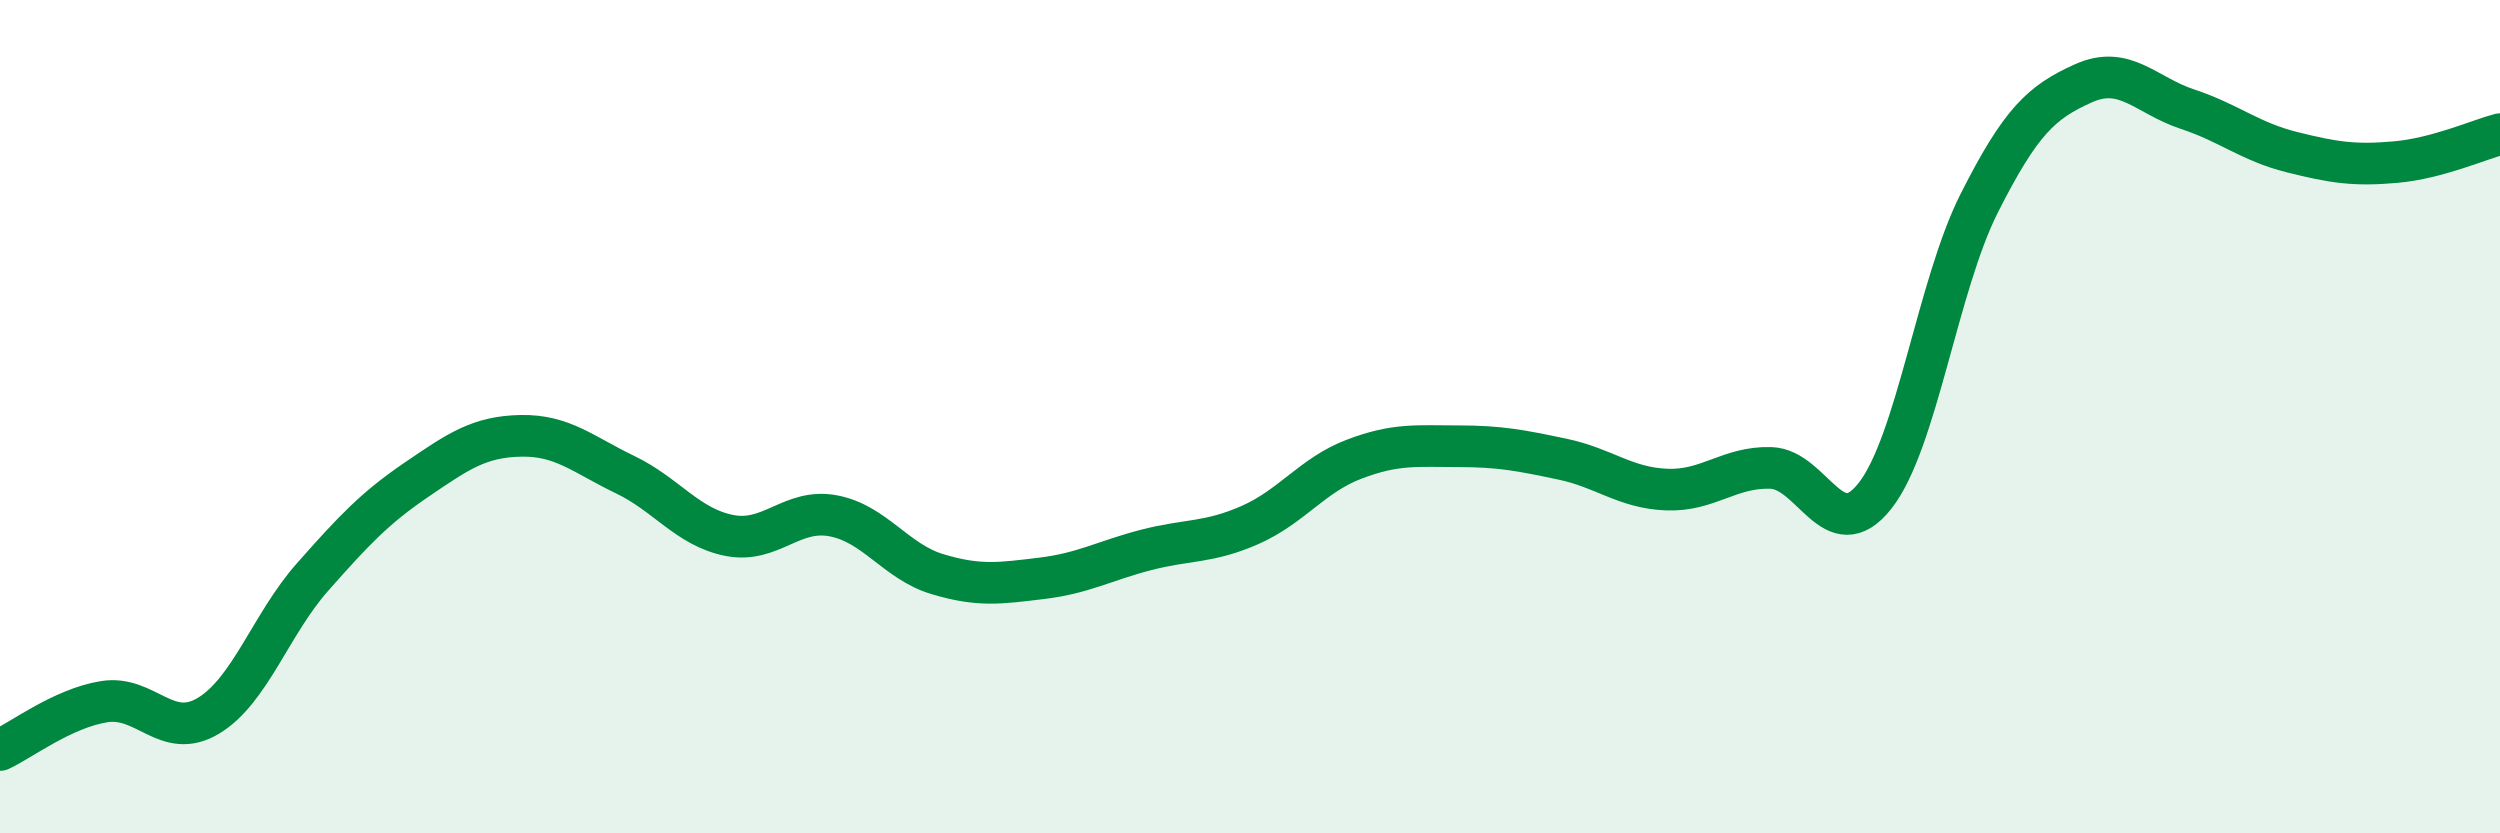
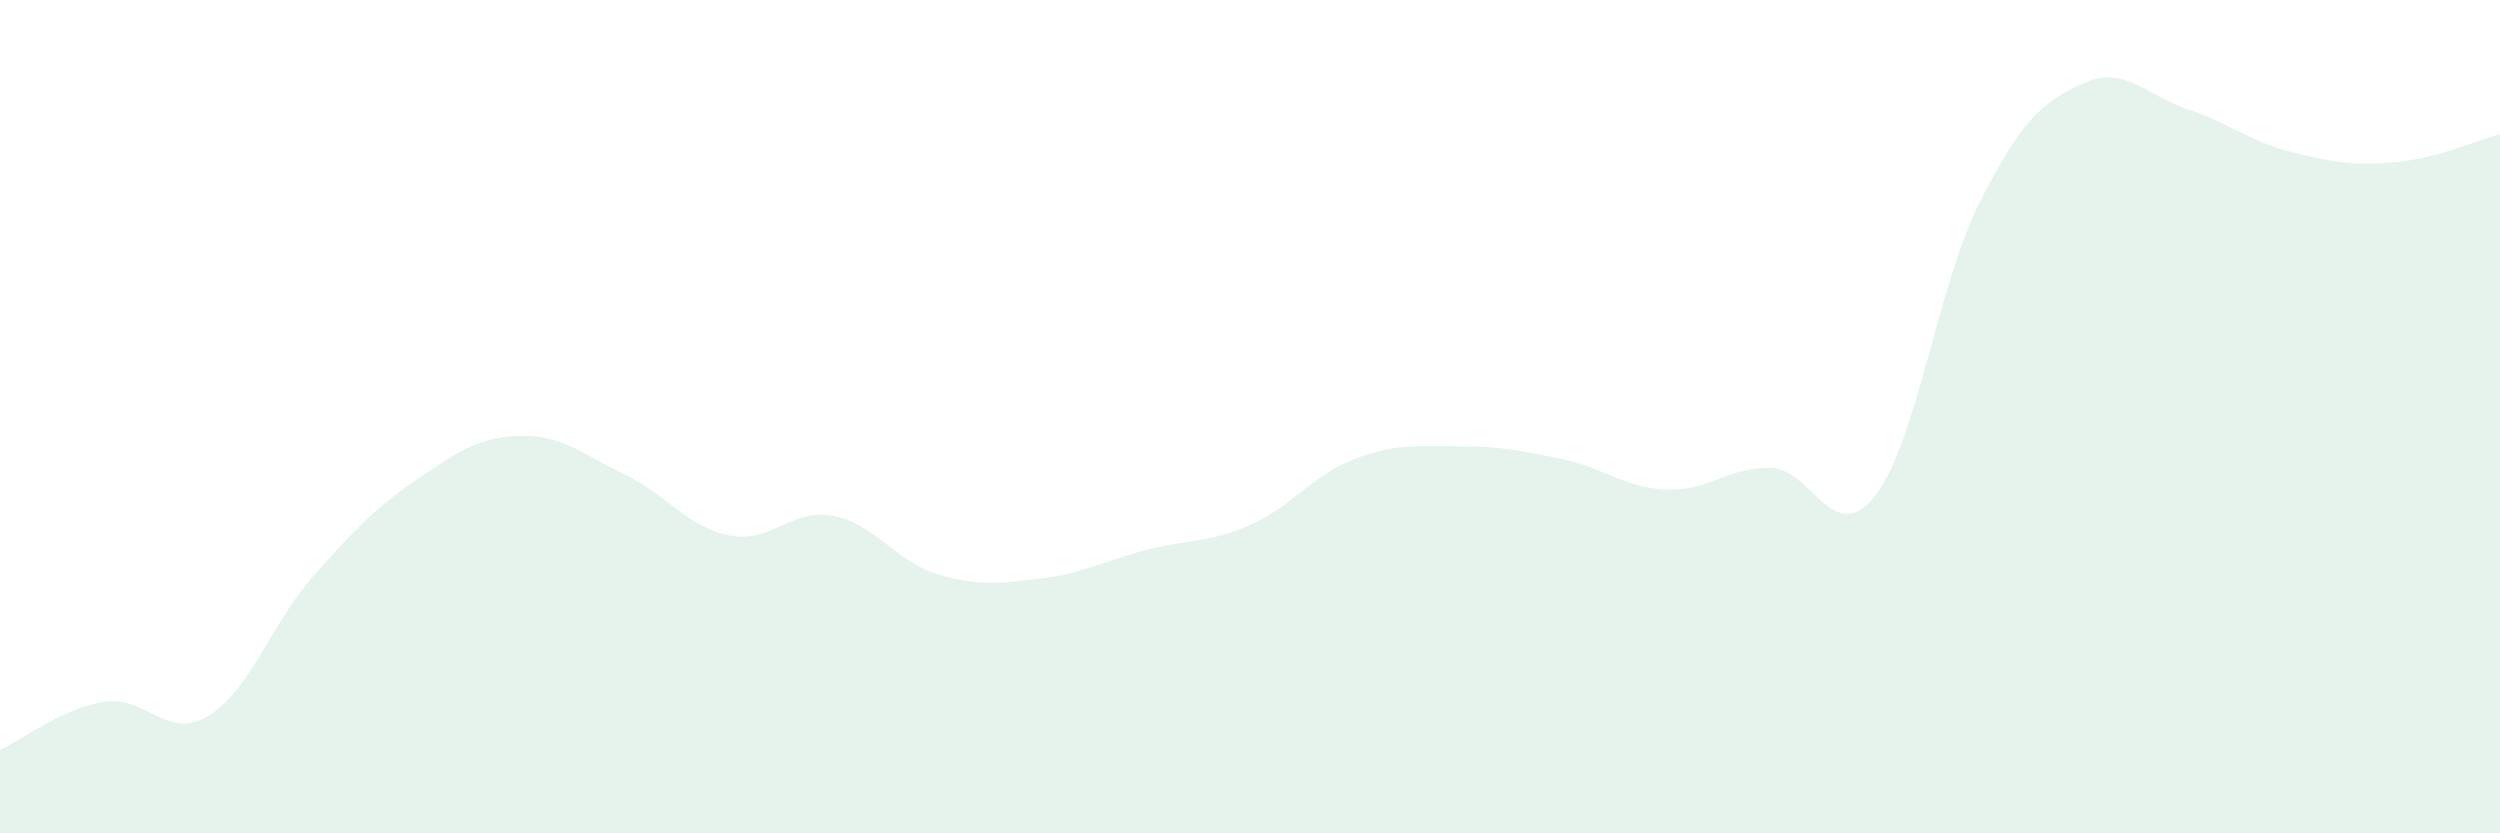
<svg xmlns="http://www.w3.org/2000/svg" width="60" height="20" viewBox="0 0 60 20">
  <path d="M 0,18 C 0.5,17.77 1.5,17 2.5,16.84 C 3.5,16.68 4,17.78 5,17.18 C 6,16.58 6.5,14.98 7.5,13.85 C 8.5,12.72 9,12.19 10,11.51 C 11,10.83 11.5,10.48 12.5,10.46 C 13.5,10.44 14,10.91 15,11.39 C 16,11.87 16.5,12.65 17.5,12.85 C 18.5,13.05 19,12.19 20,12.38 C 21,12.57 21.5,13.48 22.5,13.78 C 23.5,14.08 24,14 25,13.88 C 26,13.76 26.5,13.46 27.5,13.2 C 28.5,12.94 29,13.04 30,12.6 C 31,12.16 31.5,11.4 32.5,11.02 C 33.5,10.64 34,10.71 35,10.71 C 36,10.71 36.5,10.81 37.5,11.02 C 38.5,11.23 39,11.71 40,11.75 C 41,11.79 41.5,11.2 42.5,11.23 C 43.5,11.26 44,13.17 45,11.9 C 46,10.63 46.5,6.86 47.5,4.88 C 48.5,2.9 49,2.45 50,2 C 51,1.55 51.5,2.29 52.5,2.62 C 53.5,2.95 54,3.4 55,3.65 C 56,3.9 56.5,3.98 57.5,3.89 C 58.5,3.8 59.5,3.35 60,3.22L60 20L0 20Z" fill="#008740" opacity="0.1" stroke-linecap="round" stroke-linejoin="round" />
-   <path d="M 0,18 C 0.5,17.77 1.5,17 2.5,16.84 C 3.5,16.68 4,17.78 5,17.18 C 6,16.58 6.5,14.98 7.5,13.85 C 8.5,12.72 9,12.19 10,11.51 C 11,10.83 11.5,10.48 12.5,10.46 C 13.5,10.44 14,10.91 15,11.39 C 16,11.87 16.5,12.65 17.5,12.85 C 18.5,13.05 19,12.19 20,12.38 C 21,12.57 21.5,13.48 22.5,13.78 C 23.5,14.08 24,14 25,13.88 C 26,13.76 26.5,13.46 27.5,13.2 C 28.5,12.94 29,13.04 30,12.6 C 31,12.16 31.5,11.4 32.5,11.02 C 33.5,10.64 34,10.71 35,10.71 C 36,10.71 36.5,10.81 37.5,11.02 C 38.5,11.23 39,11.71 40,11.75 C 41,11.79 41.5,11.2 42.5,11.23 C 43.5,11.26 44,13.17 45,11.9 C 46,10.63 46.5,6.86 47.5,4.88 C 48.5,2.9 49,2.45 50,2 C 51,1.55 51.5,2.29 52.5,2.62 C 53.5,2.95 54,3.4 55,3.65 C 56,3.9 56.5,3.98 57.5,3.89 C 58.5,3.8 59.5,3.35 60,3.22" stroke="#008740" stroke-width="1" fill="none" stroke-linecap="round" stroke-linejoin="round" />
</svg>